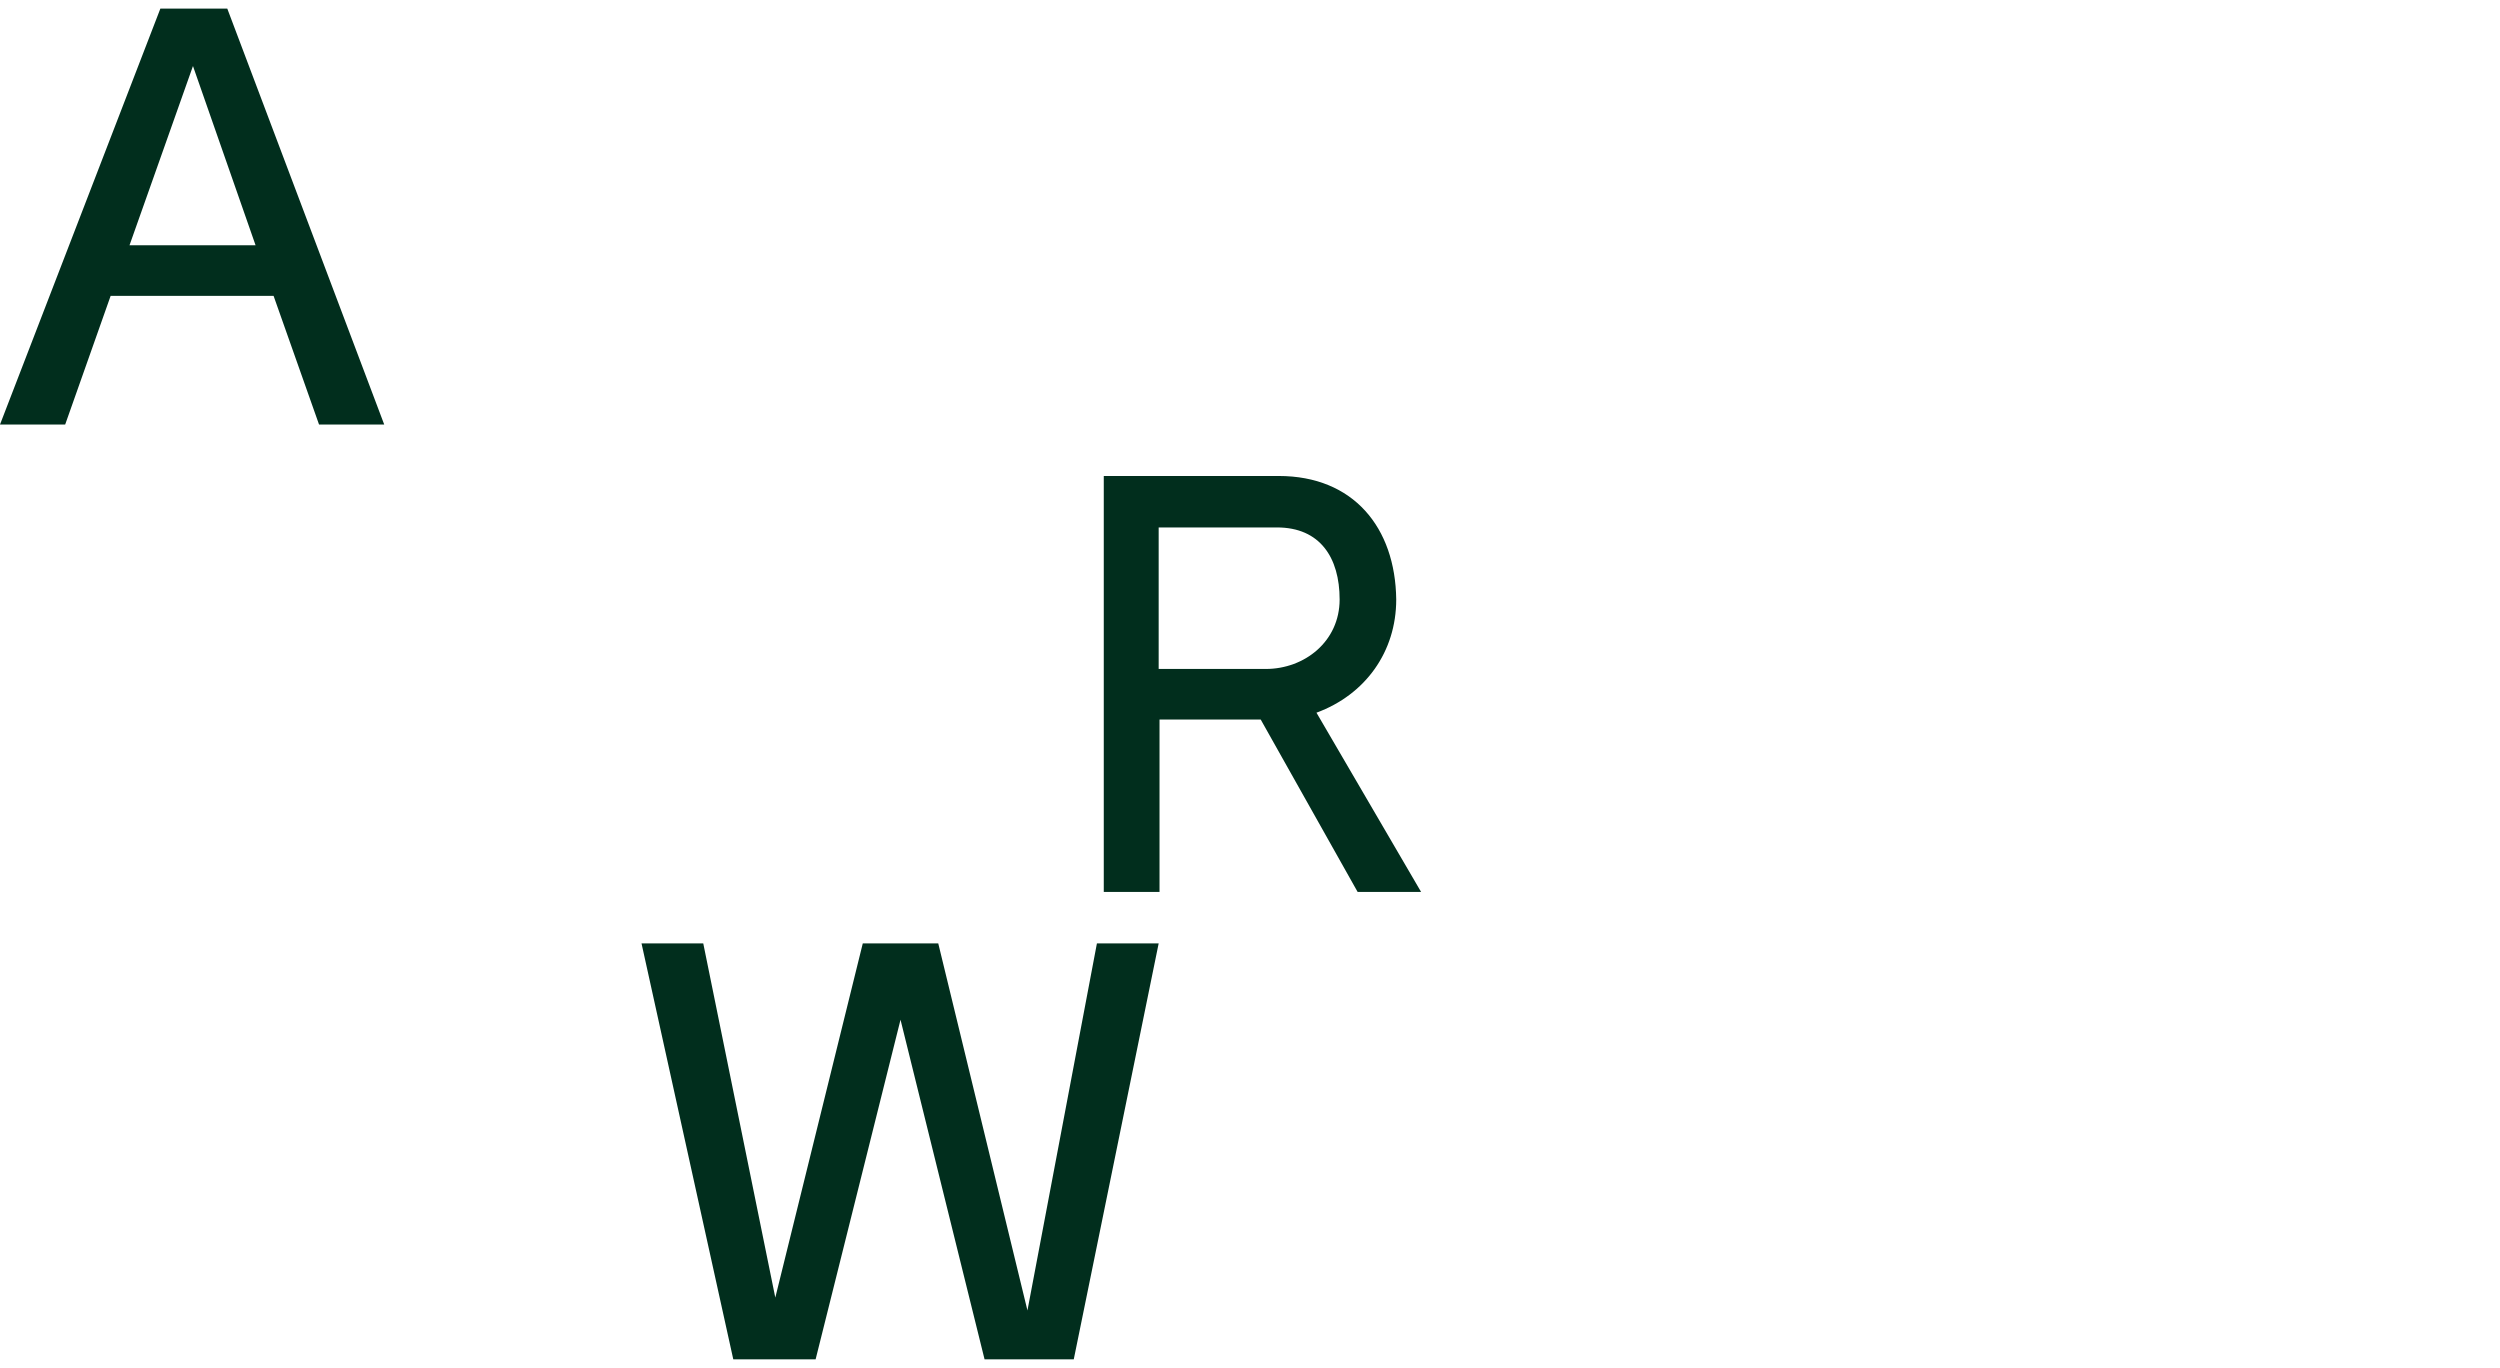
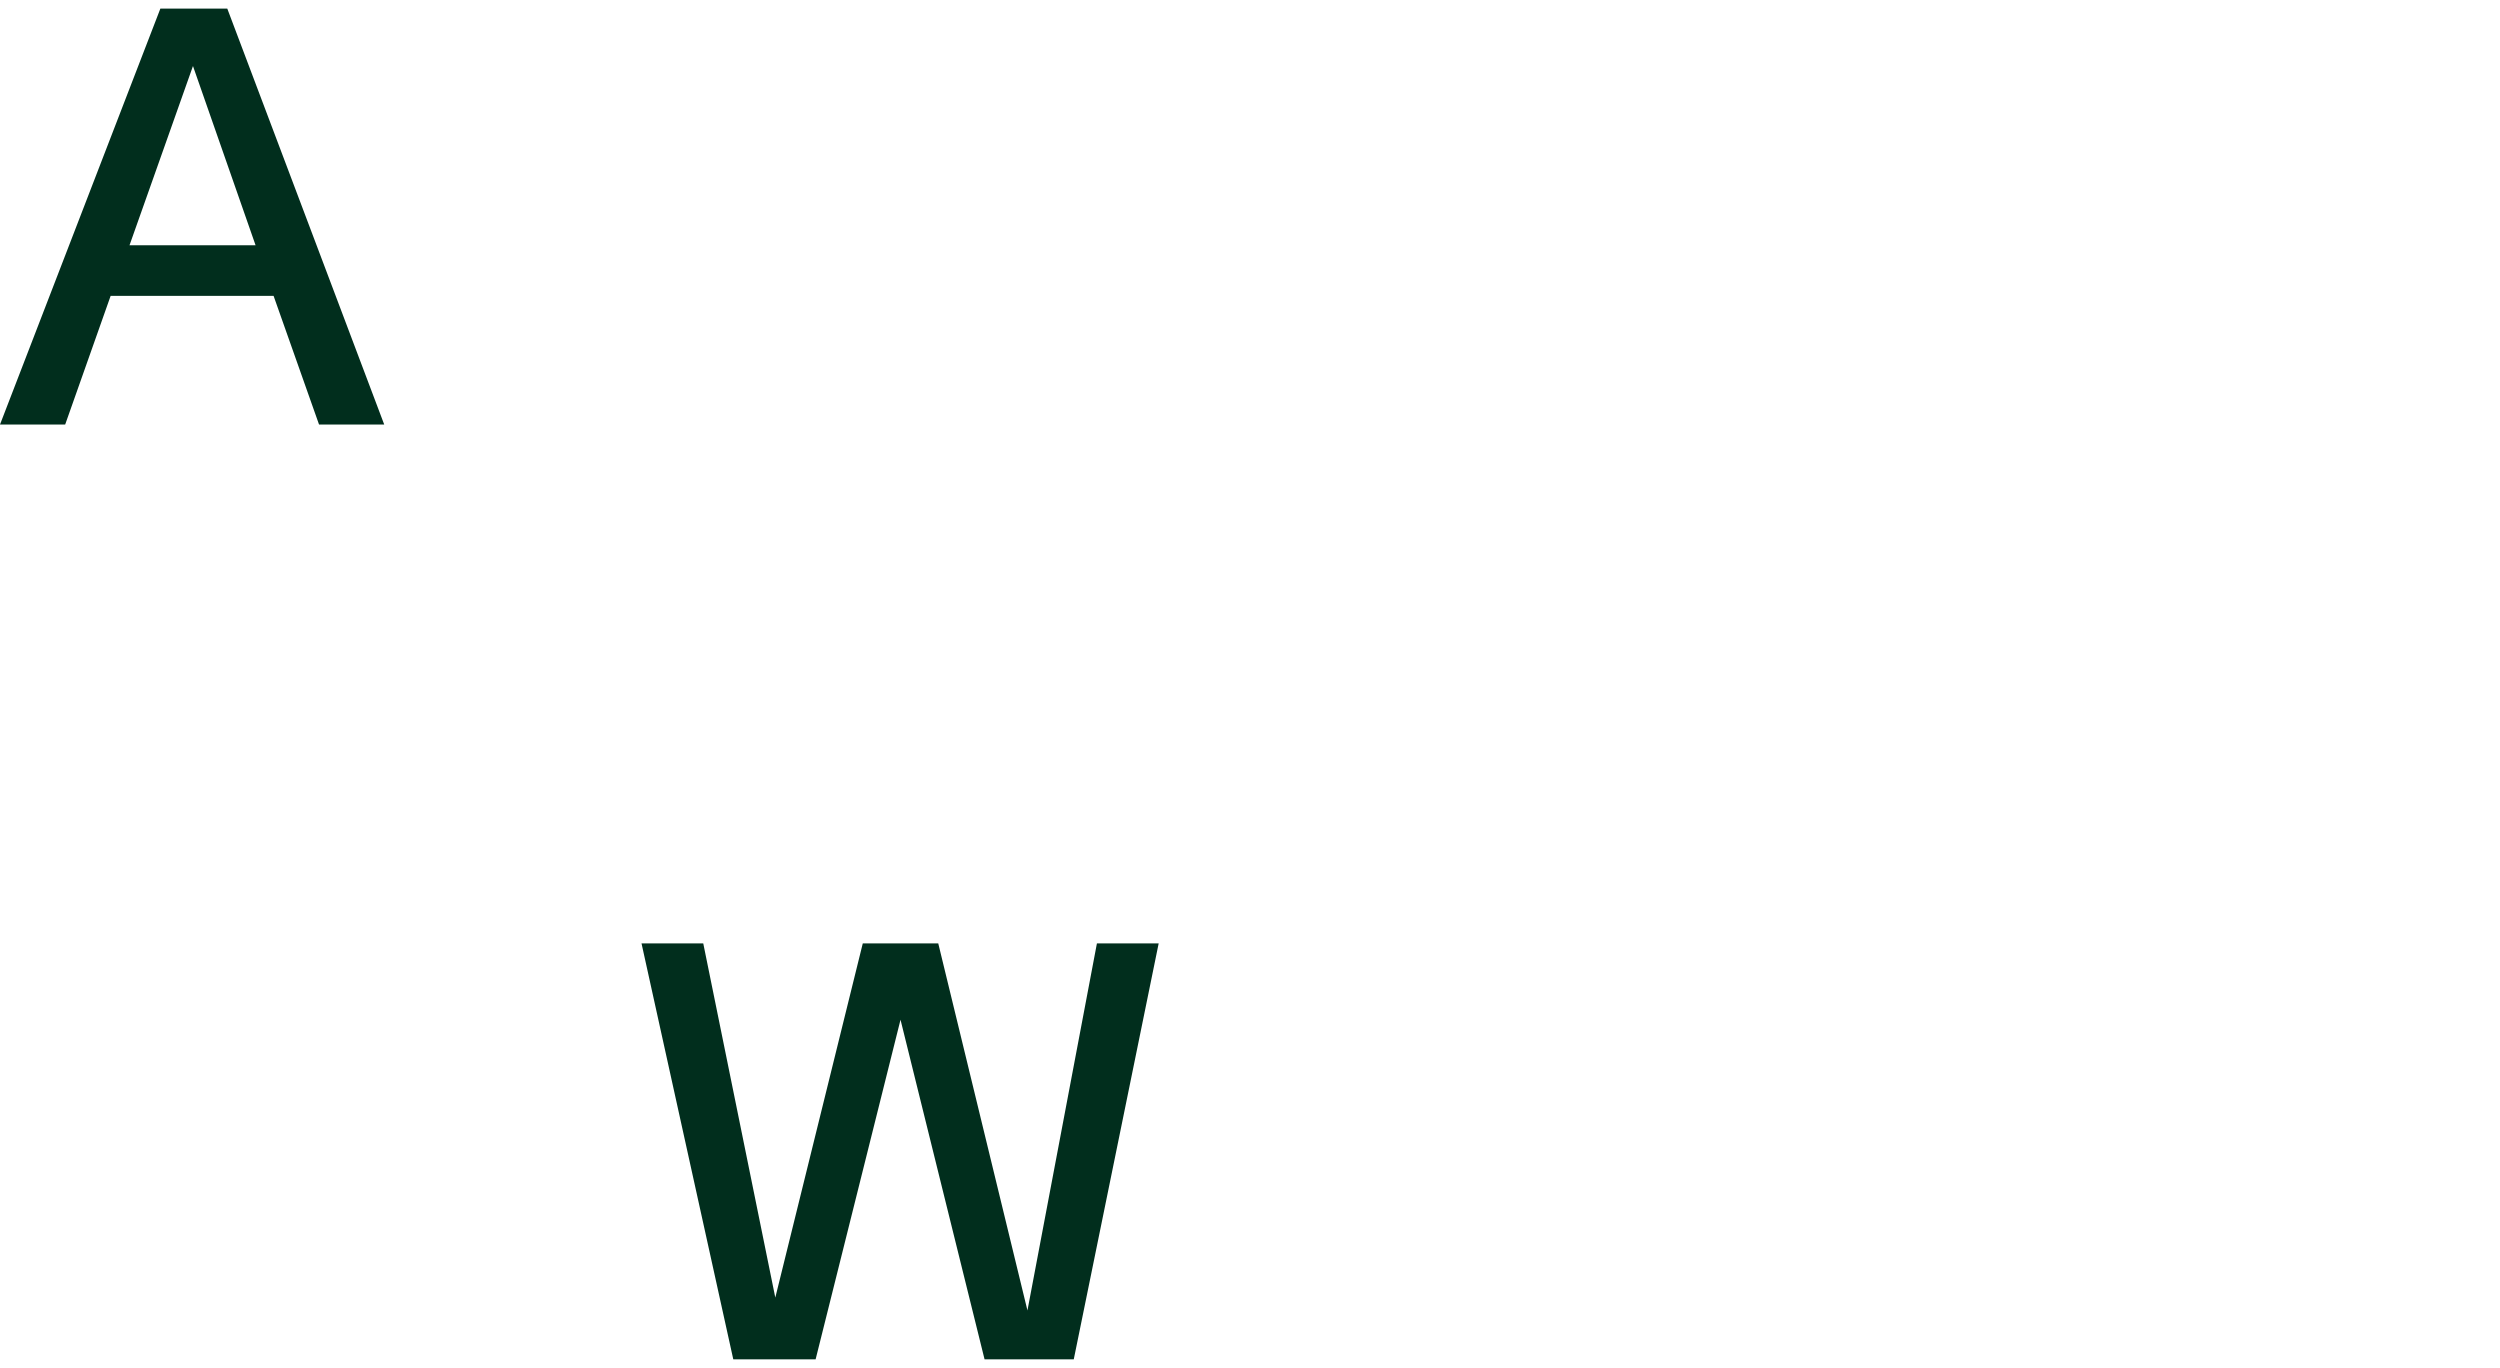
<svg xmlns="http://www.w3.org/2000/svg" id="Logo" version="1.1" viewBox="0 0 291.5 159.5">
  <defs>
    <style>
      .cls-1 {
        fill: #012e1d;
        stroke-width: 0px;
      }
    </style>
  </defs>
  <path class="cls-1" d="M18.7,1h7.8l18.3,48.5h-7.6l-5.3-15H12.9l-5.3,15H0L18.7,1ZM29.8,28.6l-7.3-20.9-7.4,20.9h14.8-.1Z" />
-   <path class="cls-1" d="M149.1,55.5c8.7,0,13.6,6,13.7,14.4,0,6.1-3.6,11.1-9.3,13.2l12.2,20.9h-7.4l-11.3-20.1h-11.8v20.1h-6.5v-48.5h20.5,0ZM147.6,78c4.5,0,8.6-3.2,8.6-8.1s-2.3-8.4-7.3-8.4h-13.8v16.5h12.5Z" />
  <path class="cls-1" d="M74.7,110h7.3l8.4,41.3,10.2-41.3h8.8l10.4,42.8,8.1-42.8h7.2l-9.9,48.5h-10.4l-9.8-39.6-9.9,39.6h-9.6l-10.7-48.5h-.1Z" />
</svg>